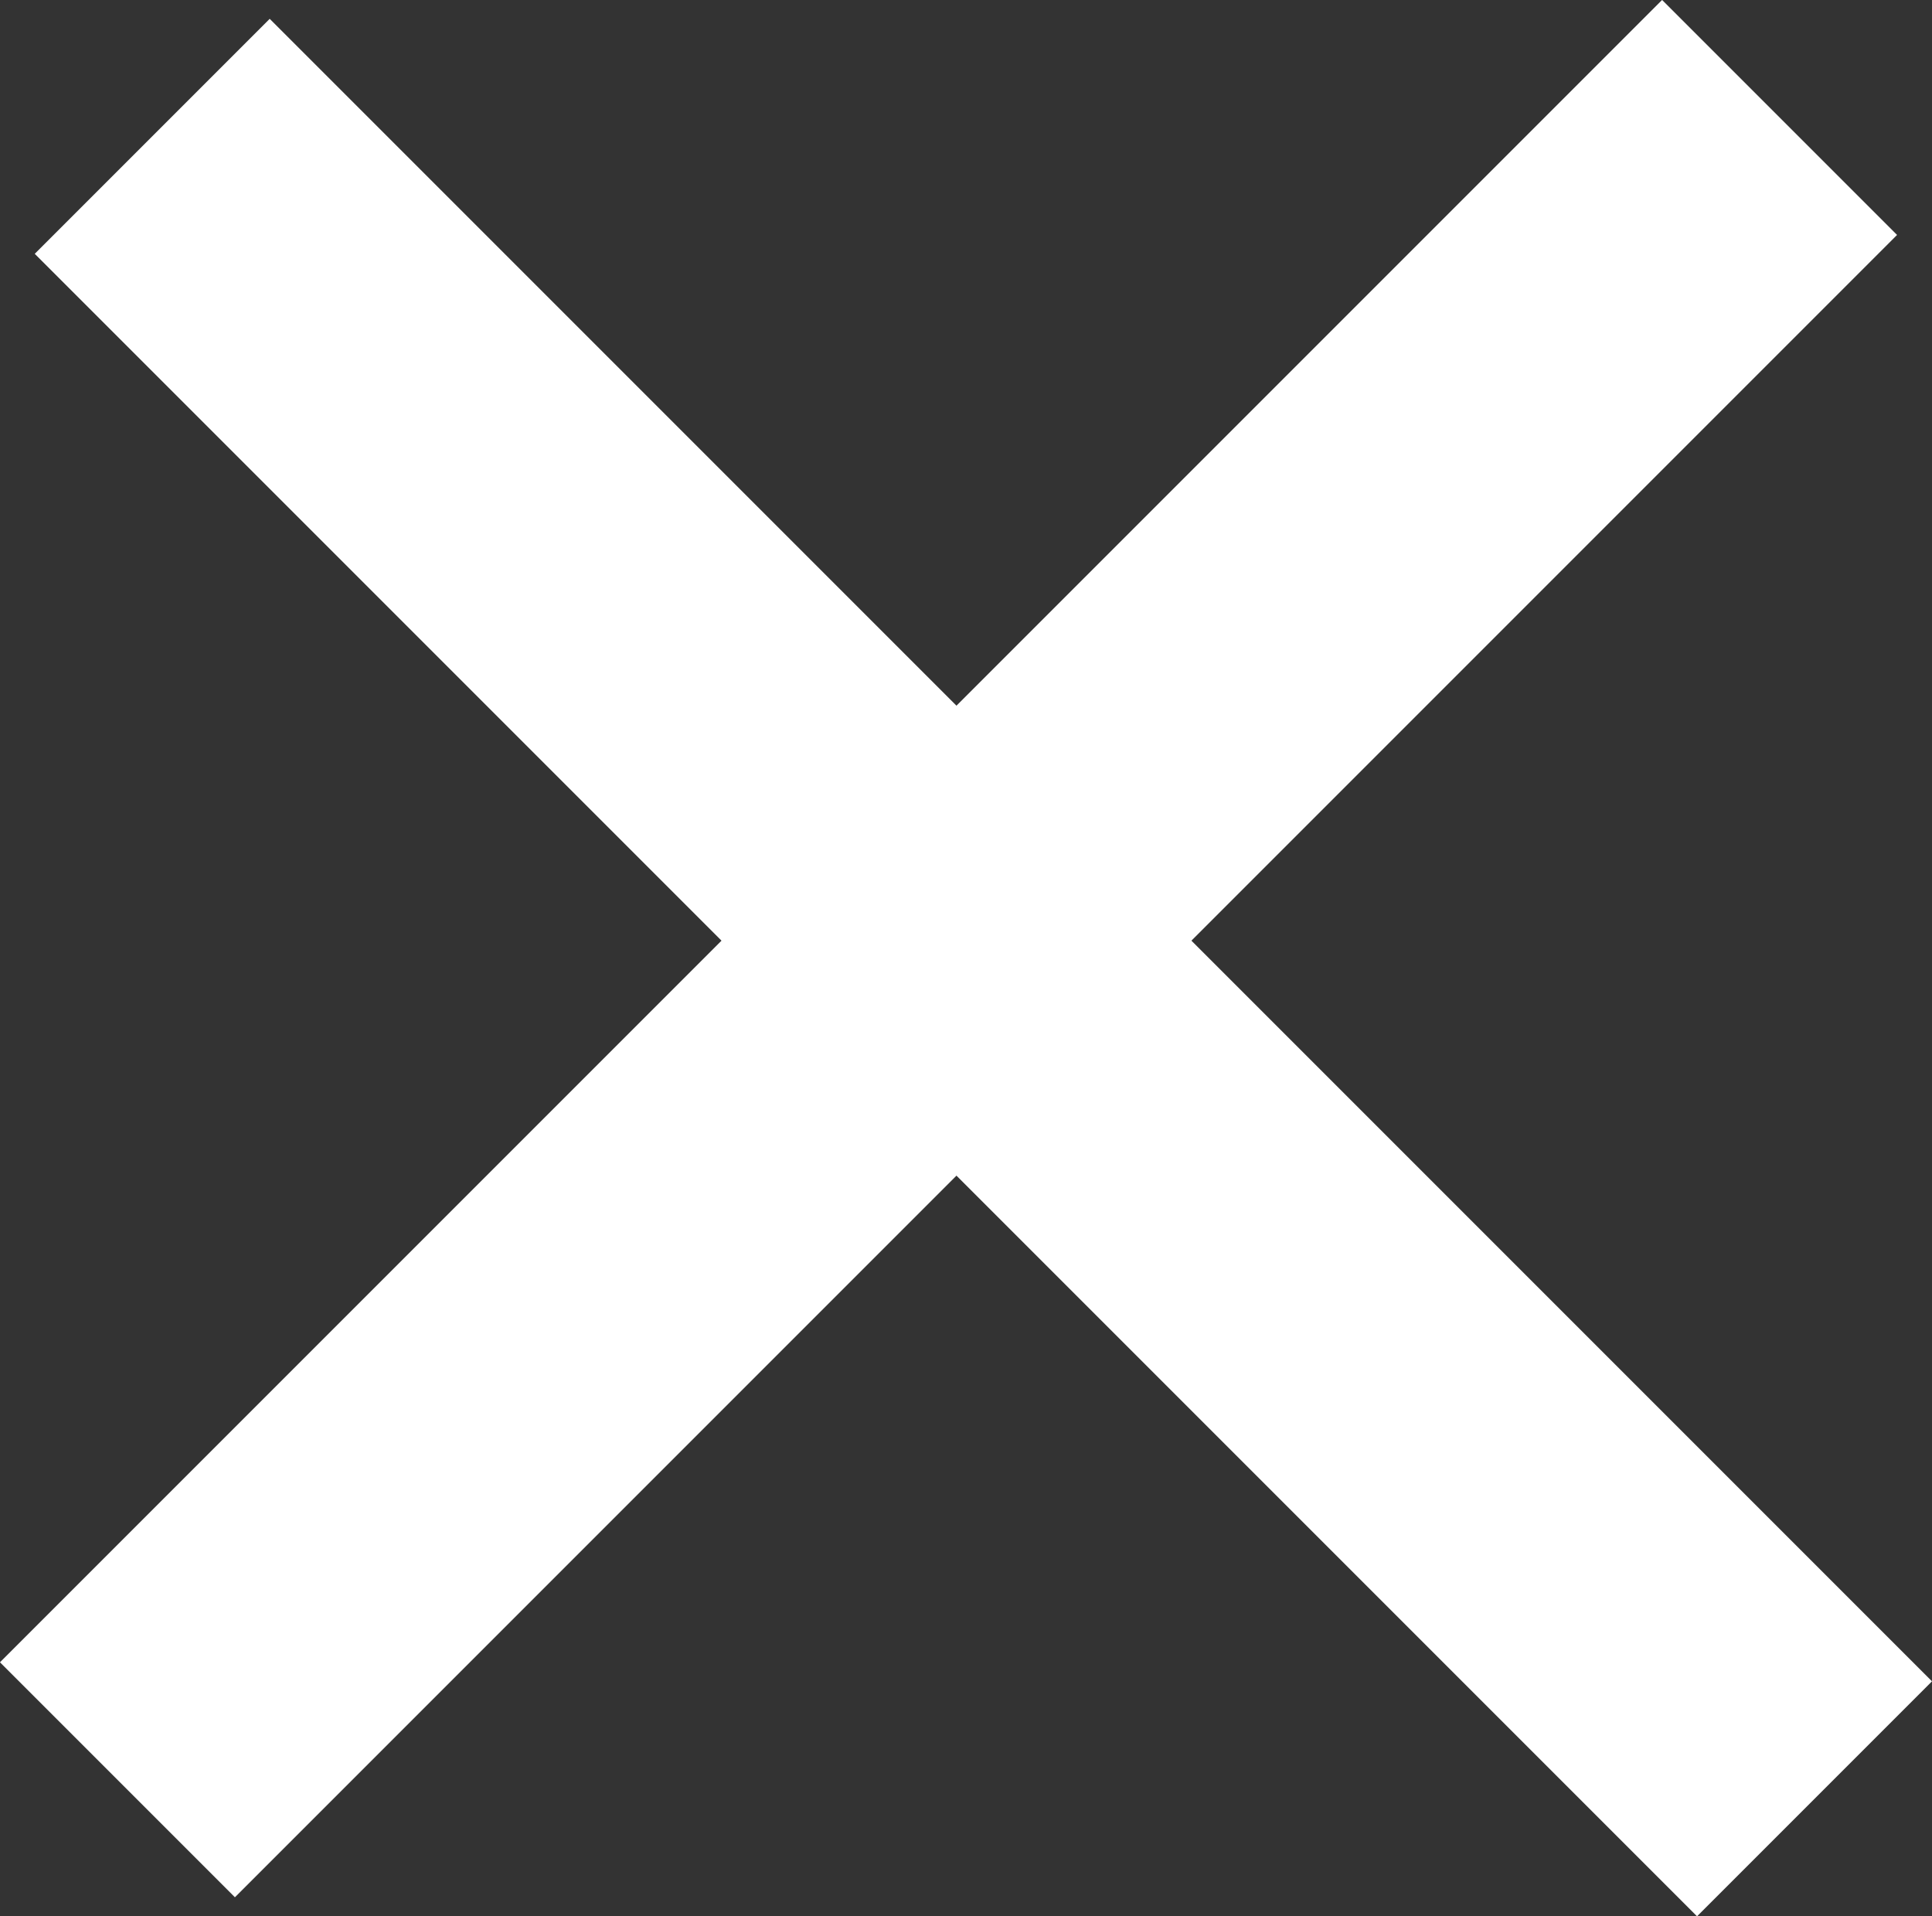
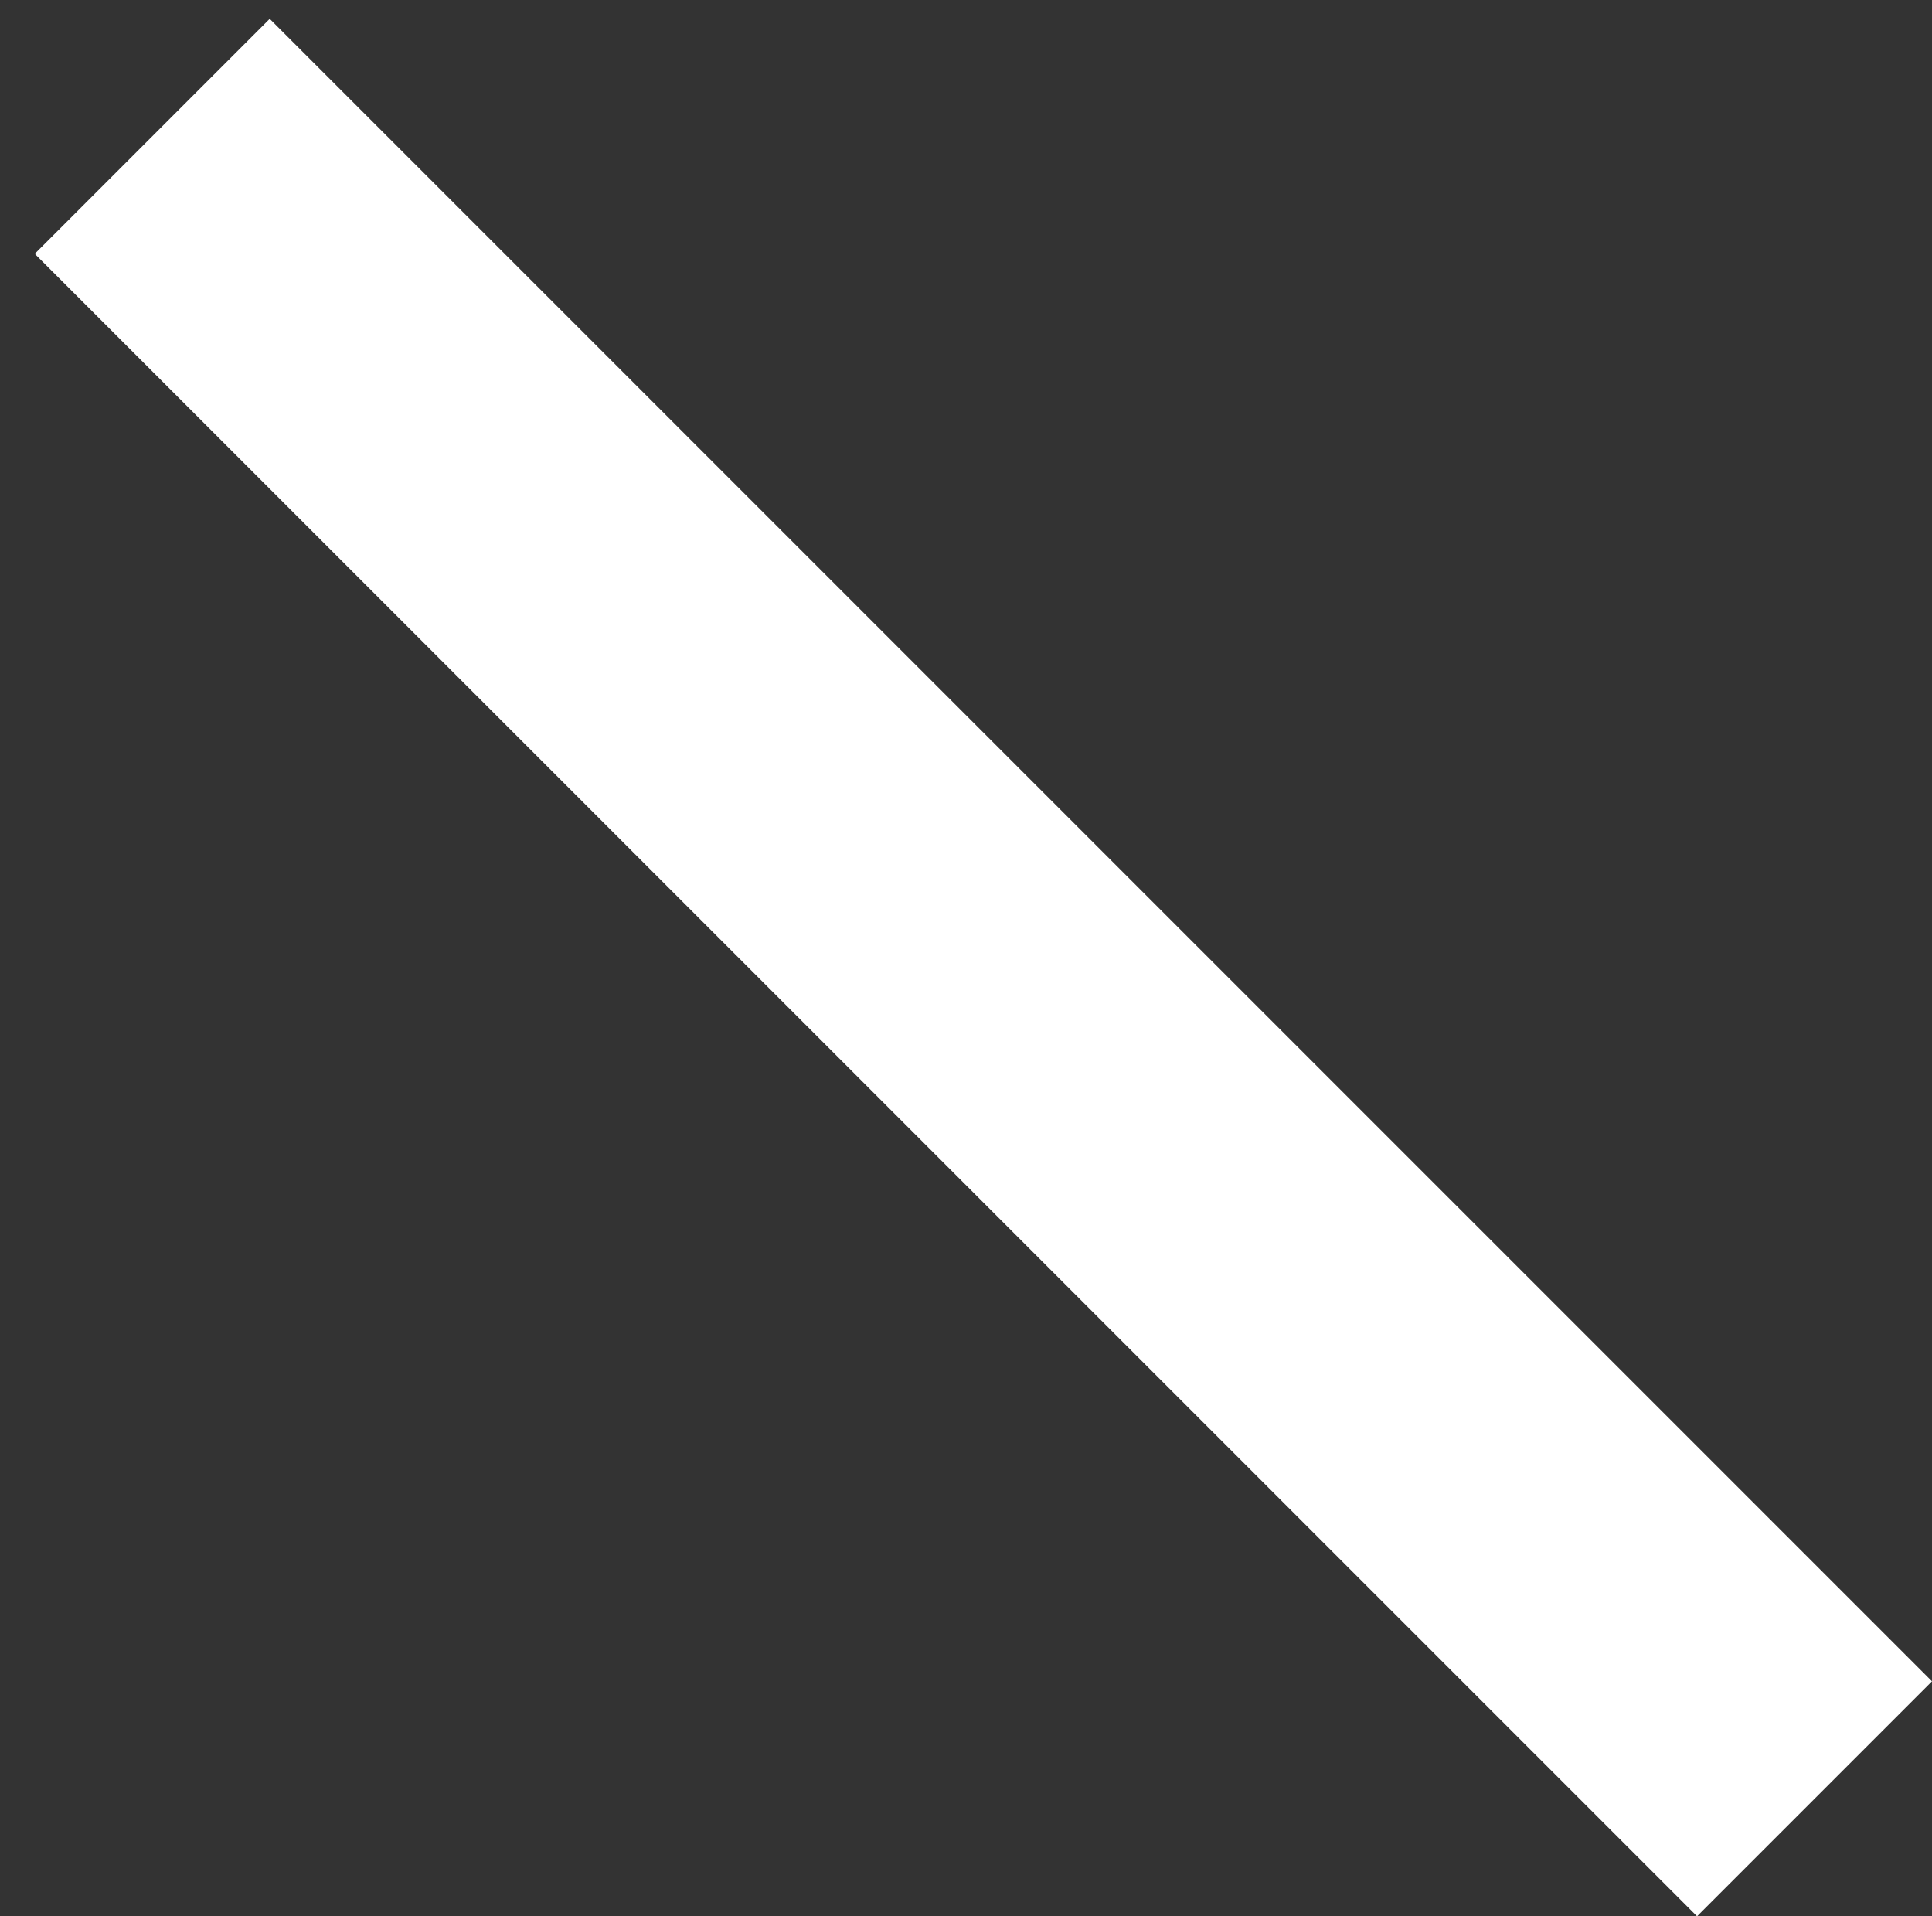
<svg xmlns="http://www.w3.org/2000/svg" width="34.887" height="34.6" viewBox="0 0 34.887 34.6">
  <rect x="0" y="0" width="34.887" height="34.6" fill="#333333" stroke="none" />
  <defs>
    <style>
            .cls-1{fill:#fff}
        </style>
  </defs>
  <g id="Group_Copy" transform="translate(17.612 -12.402) rotate(45)">
-     <path id="Rectangle_Copy" d="M0 0H42.446V6H0z" class="cls-1" transform="translate(23.538) rotate(90)" />
    <path id="Rectangle_Copy_2" d="M0 0H42.45V6H0z" class="cls-1" transform="translate(0 18.02)" />
  </g>
</svg>